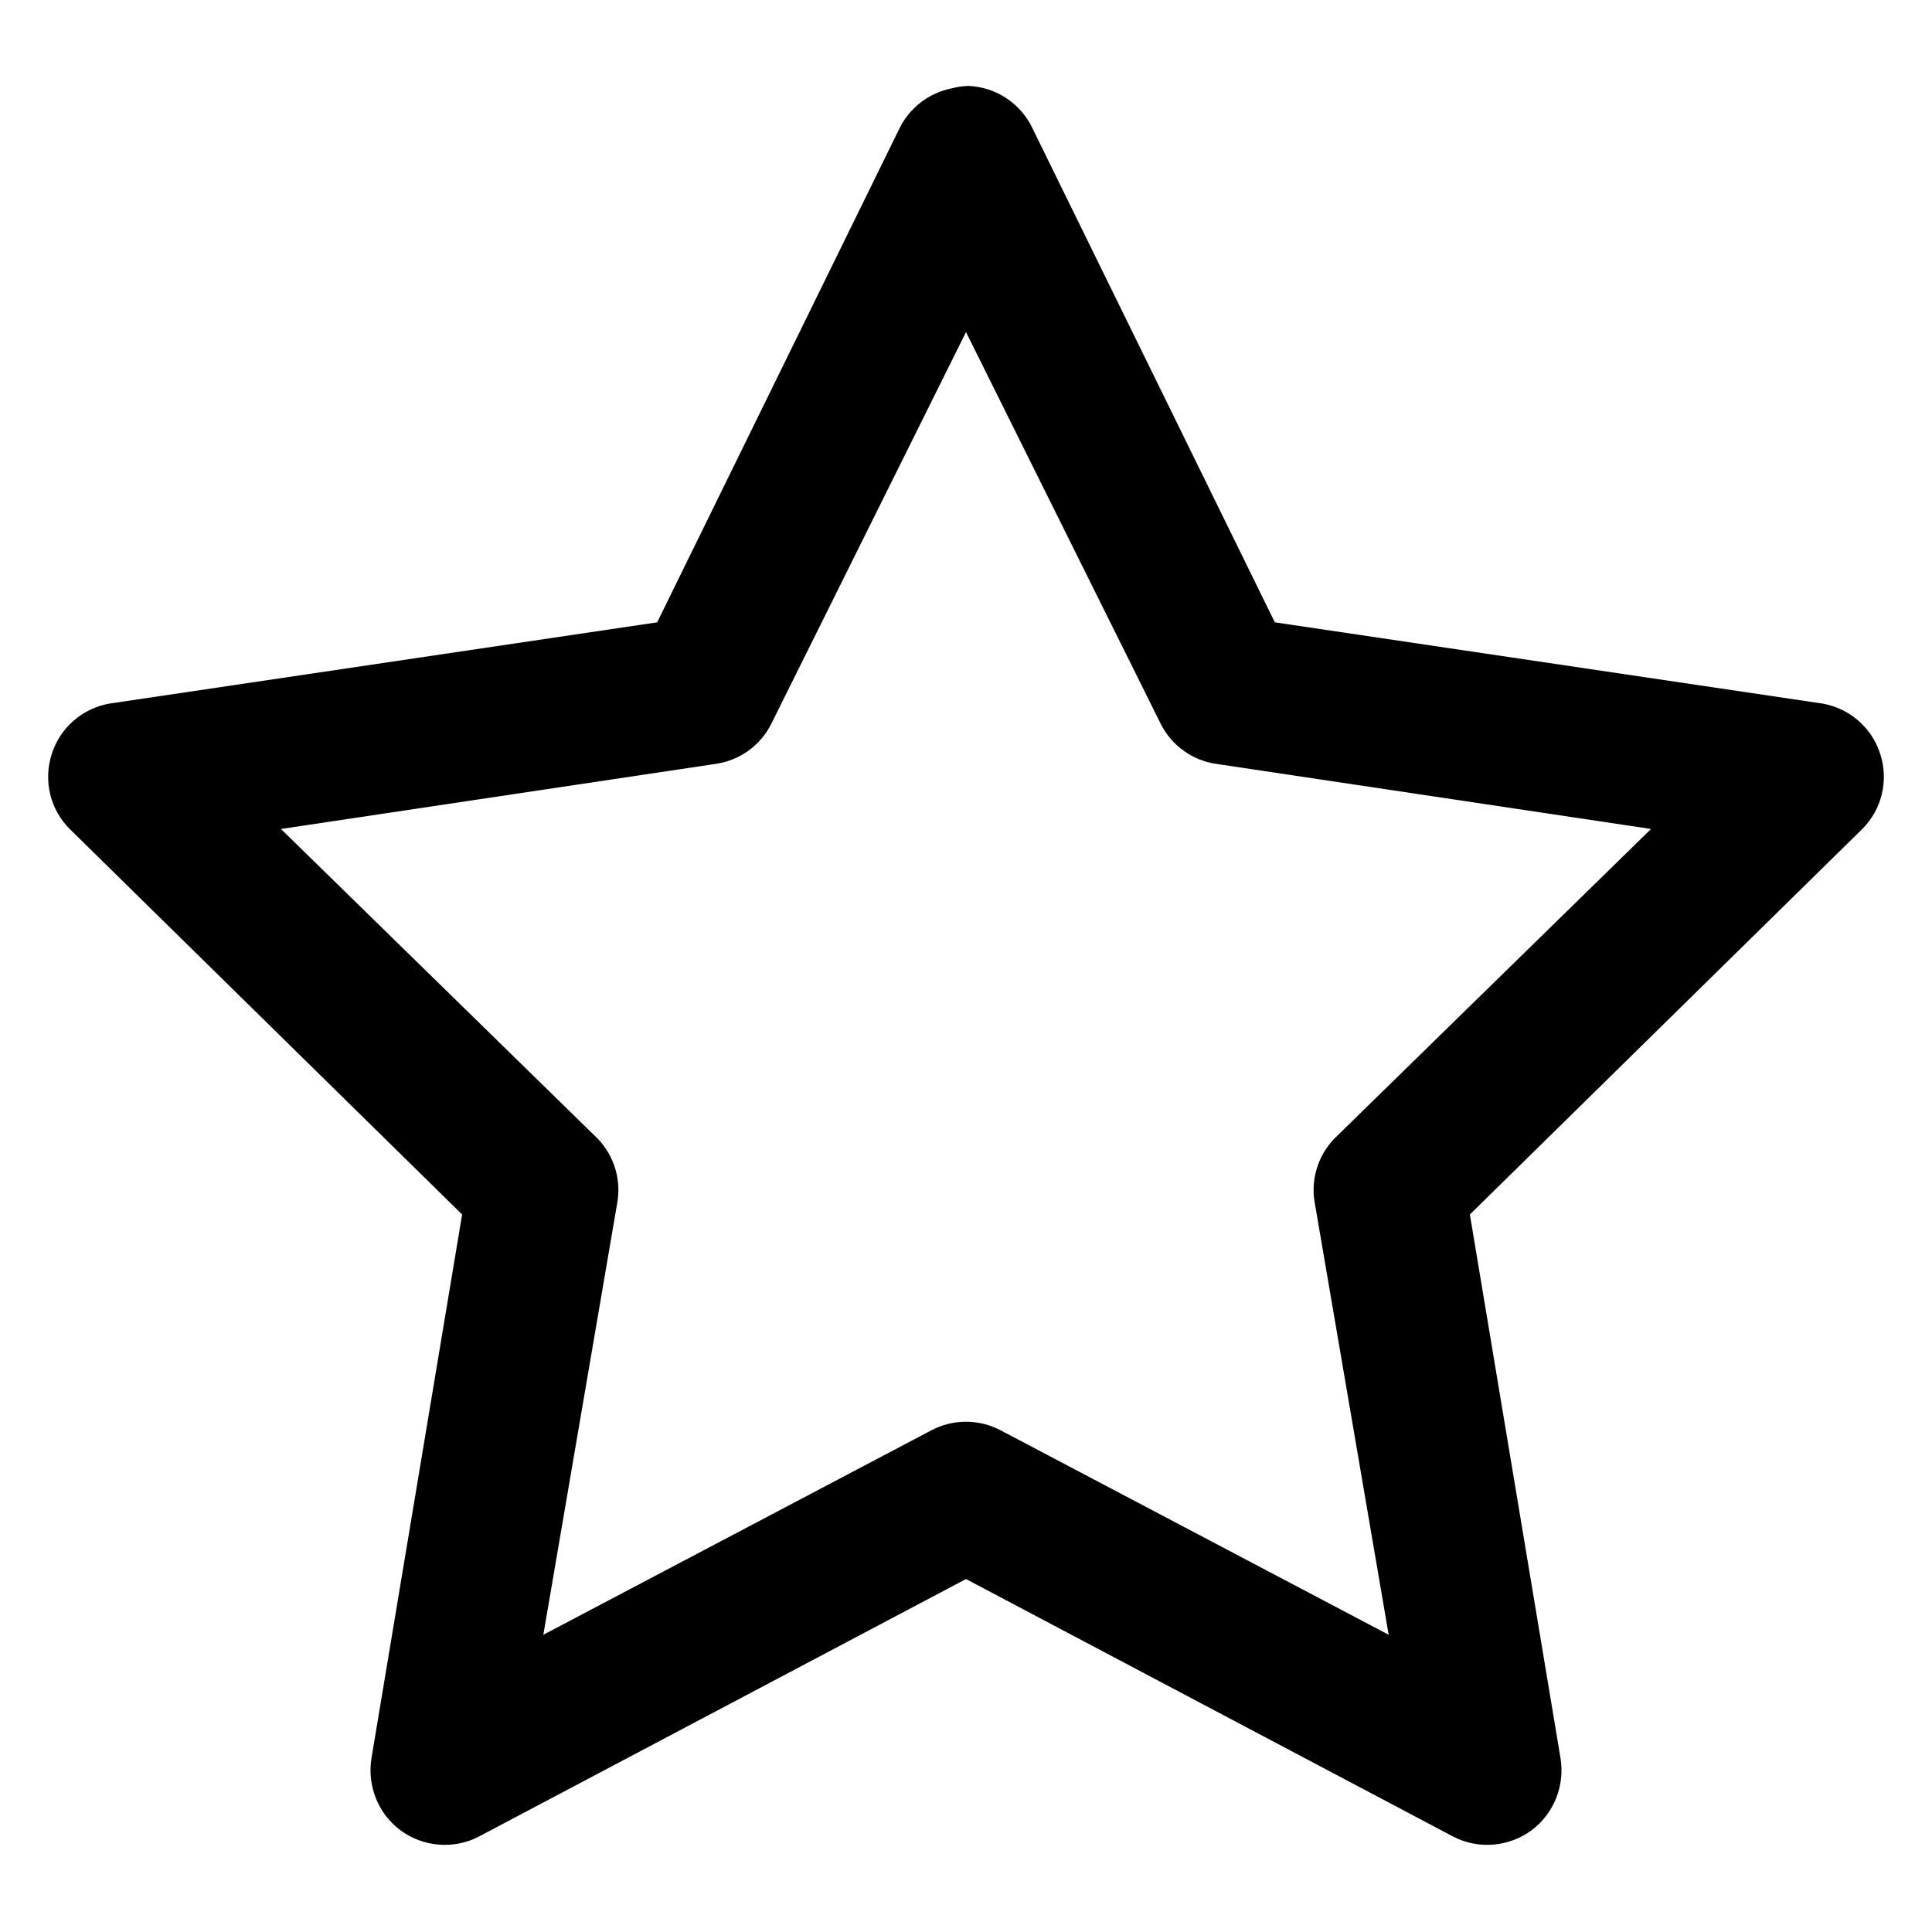
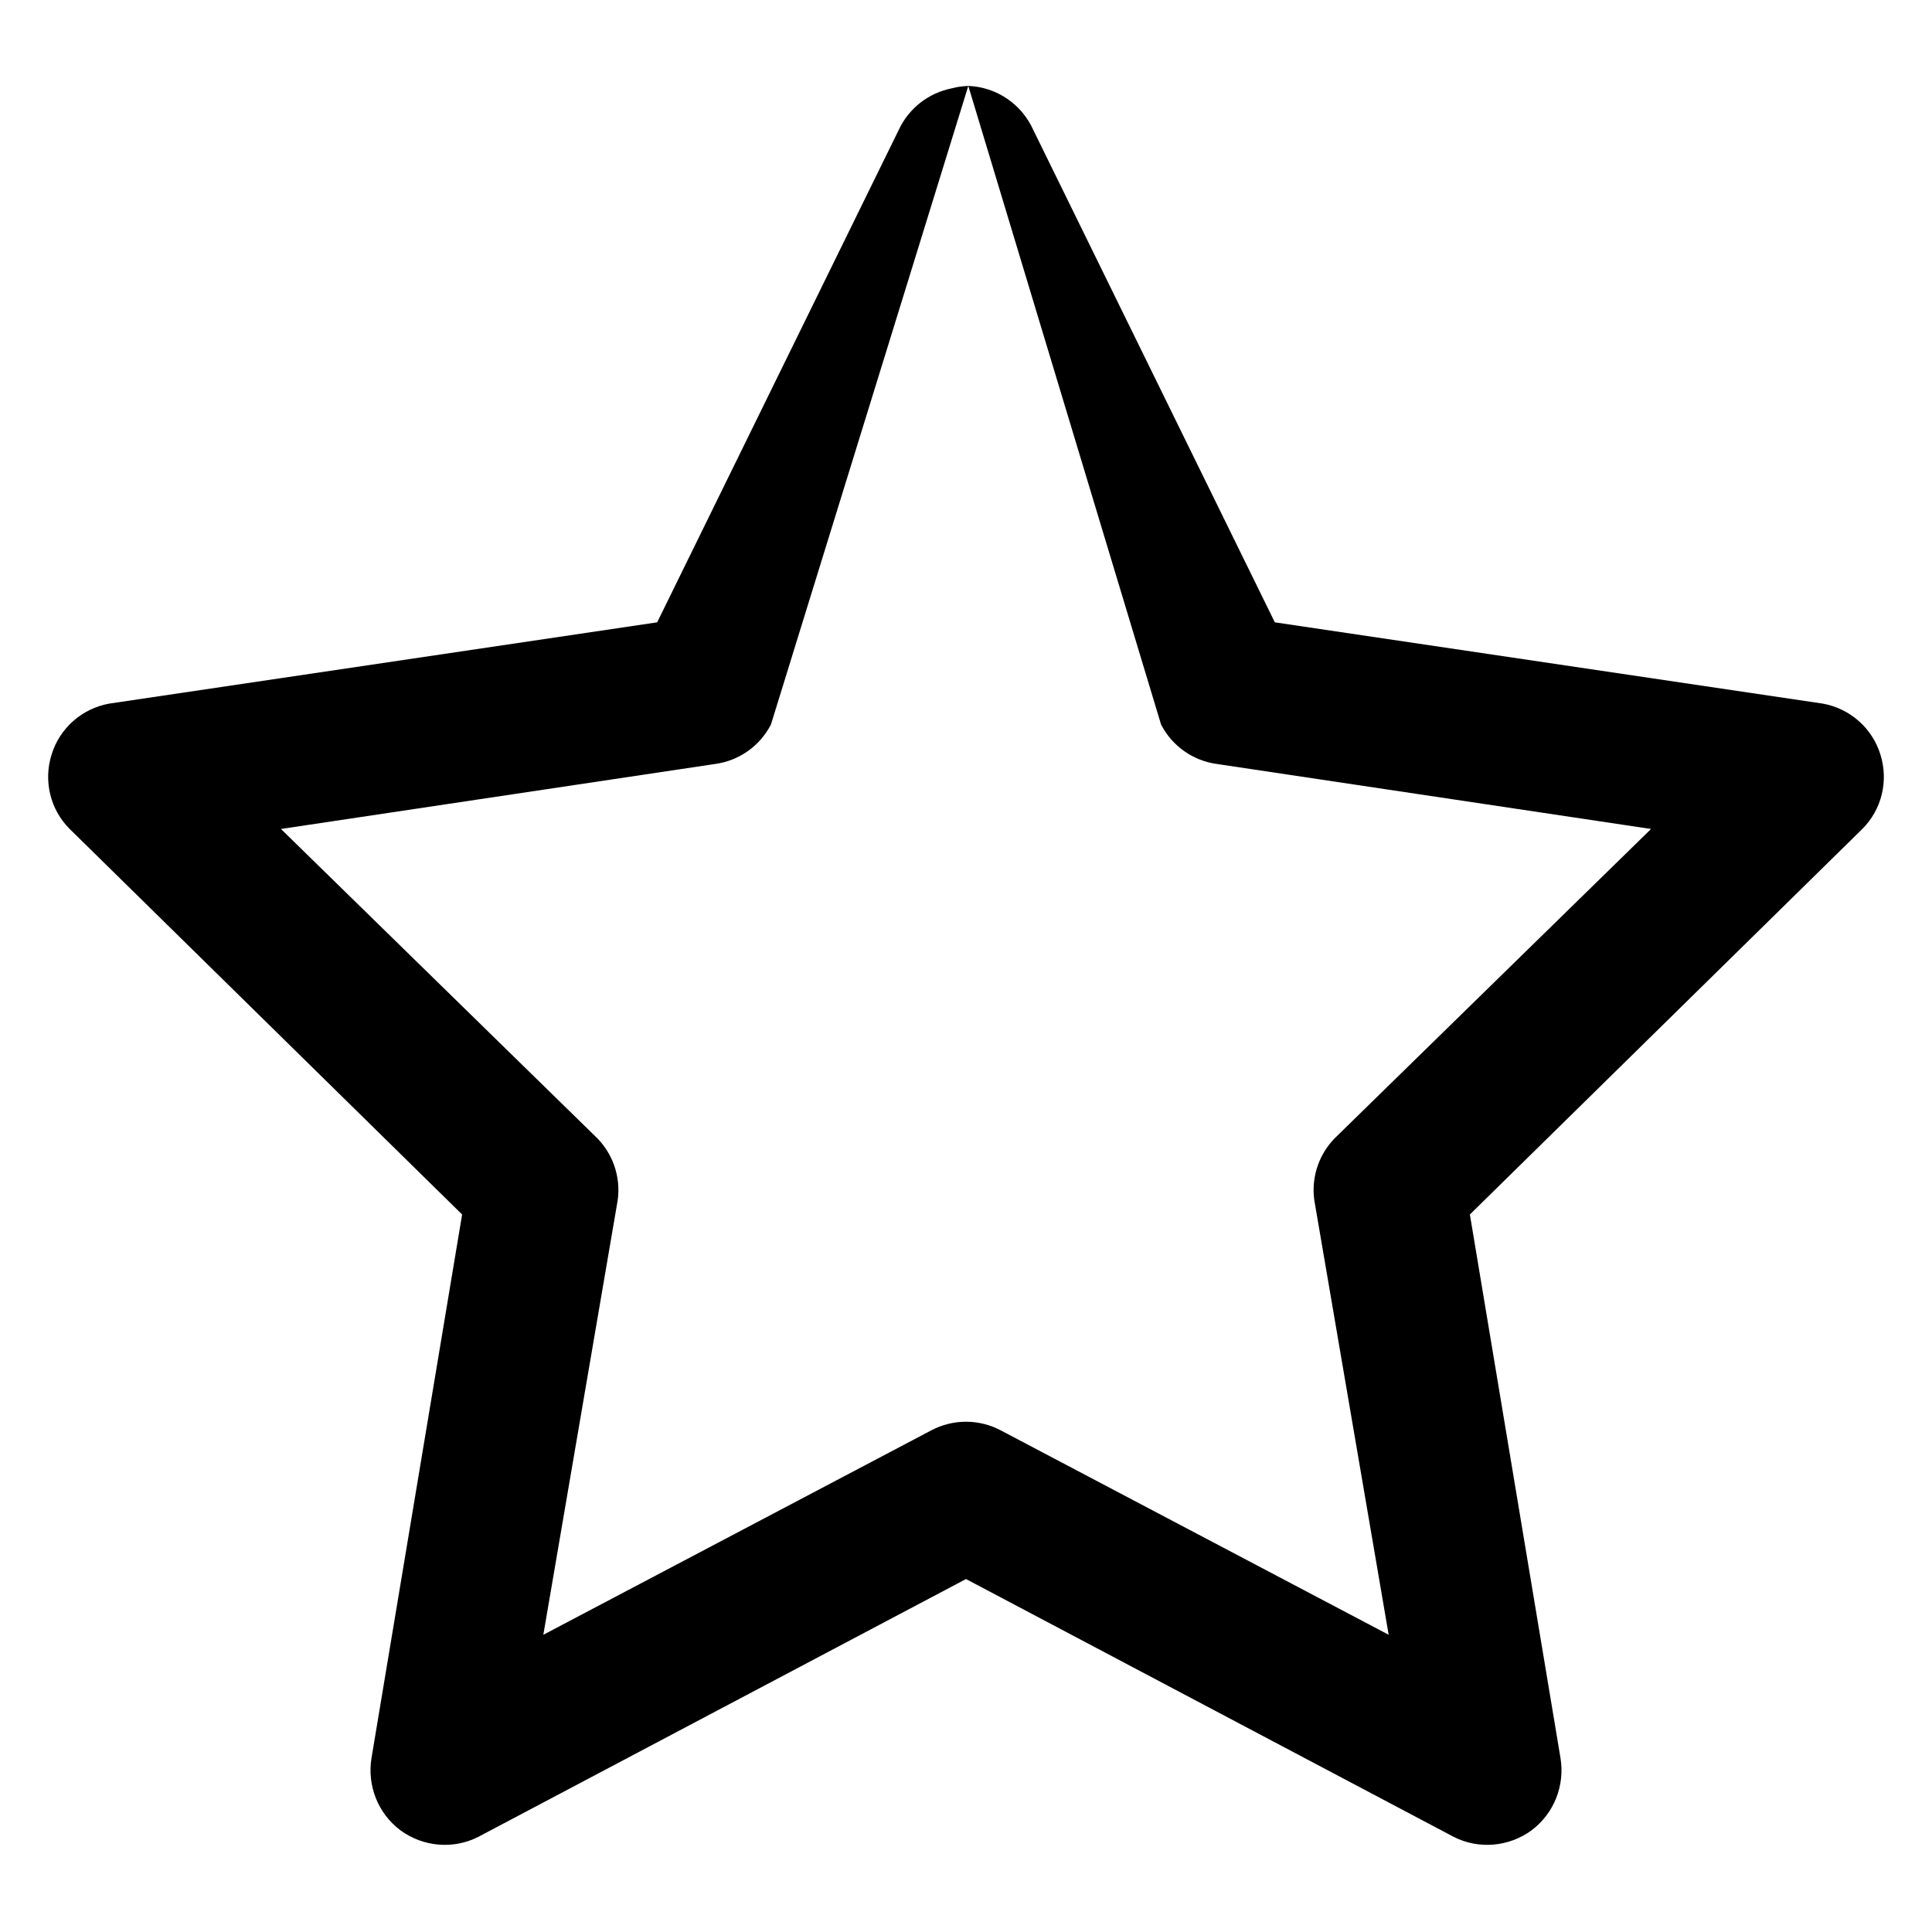
<svg xmlns="http://www.w3.org/2000/svg" fill="#000000" viewBox="0 0 26 26" width="24px" height="24px">
-   <path d="M 13.031 1.156 C 12.957 1.16 12.883 1.168 12.812 1.188 C 12.496 1.25 12.23 1.457 12.094 1.75 L 8.844 8.375 L 1.469 9.469 C 1.105 9.535 0.805 9.797 0.695 10.152 C 0.582 10.508 0.676 10.895 0.938 11.156 L 6.219 16.344 L 5 23.656 C 4.938 24.027 5.086 24.406 5.391 24.633 C 5.695 24.855 6.102 24.891 6.438 24.719 L 13 21.25 L 19.562 24.719 C 19.898 24.891 20.305 24.855 20.609 24.633 C 20.914 24.406 21.062 24.027 21 23.656 L 19.781 16.344 L 25.062 11.156 C 25.324 10.895 25.418 10.508 25.305 10.152 C 25.195 9.797 24.895 9.535 24.531 9.469 L 17.156 8.375 L 13.906 1.75 C 13.75 1.402 13.414 1.172 13.031 1.156 Z M 13 4.469 L 15.625 9.75 C 15.773 10.039 16.055 10.238 16.375 10.281 L 22.219 11.156 L 18 15.281 C 17.758 15.504 17.641 15.832 17.688 16.156 L 18.688 22 L 13.469 19.25 C 13.176 19.094 12.824 19.094 12.531 19.25 L 7.312 22 L 8.312 16.156 C 8.359 15.832 8.242 15.504 8 15.281 L 3.781 11.156 L 9.625 10.281 C 9.945 10.238 10.227 10.039 10.375 9.75 Z" />
+   <path d="M 13.031 1.156 C 12.957 1.16 12.883 1.168 12.812 1.188 C 12.496 1.25 12.23 1.457 12.094 1.75 L 8.844 8.375 L 1.469 9.469 C 1.105 9.535 0.805 9.797 0.695 10.152 C 0.582 10.508 0.676 10.895 0.938 11.156 L 6.219 16.344 L 5 23.656 C 4.938 24.027 5.086 24.406 5.391 24.633 C 5.695 24.855 6.102 24.891 6.438 24.719 L 13 21.25 L 19.562 24.719 C 19.898 24.891 20.305 24.855 20.609 24.633 C 20.914 24.406 21.062 24.027 21 23.656 L 19.781 16.344 L 25.062 11.156 C 25.324 10.895 25.418 10.508 25.305 10.152 C 25.195 9.797 24.895 9.535 24.531 9.469 L 17.156 8.375 L 13.906 1.75 C 13.75 1.402 13.414 1.172 13.031 1.156 Z L 15.625 9.75 C 15.773 10.039 16.055 10.238 16.375 10.281 L 22.219 11.156 L 18 15.281 C 17.758 15.504 17.641 15.832 17.688 16.156 L 18.688 22 L 13.469 19.25 C 13.176 19.094 12.824 19.094 12.531 19.25 L 7.312 22 L 8.312 16.156 C 8.359 15.832 8.242 15.504 8 15.281 L 3.781 11.156 L 9.625 10.281 C 9.945 10.238 10.227 10.039 10.375 9.75 Z" />
</svg>